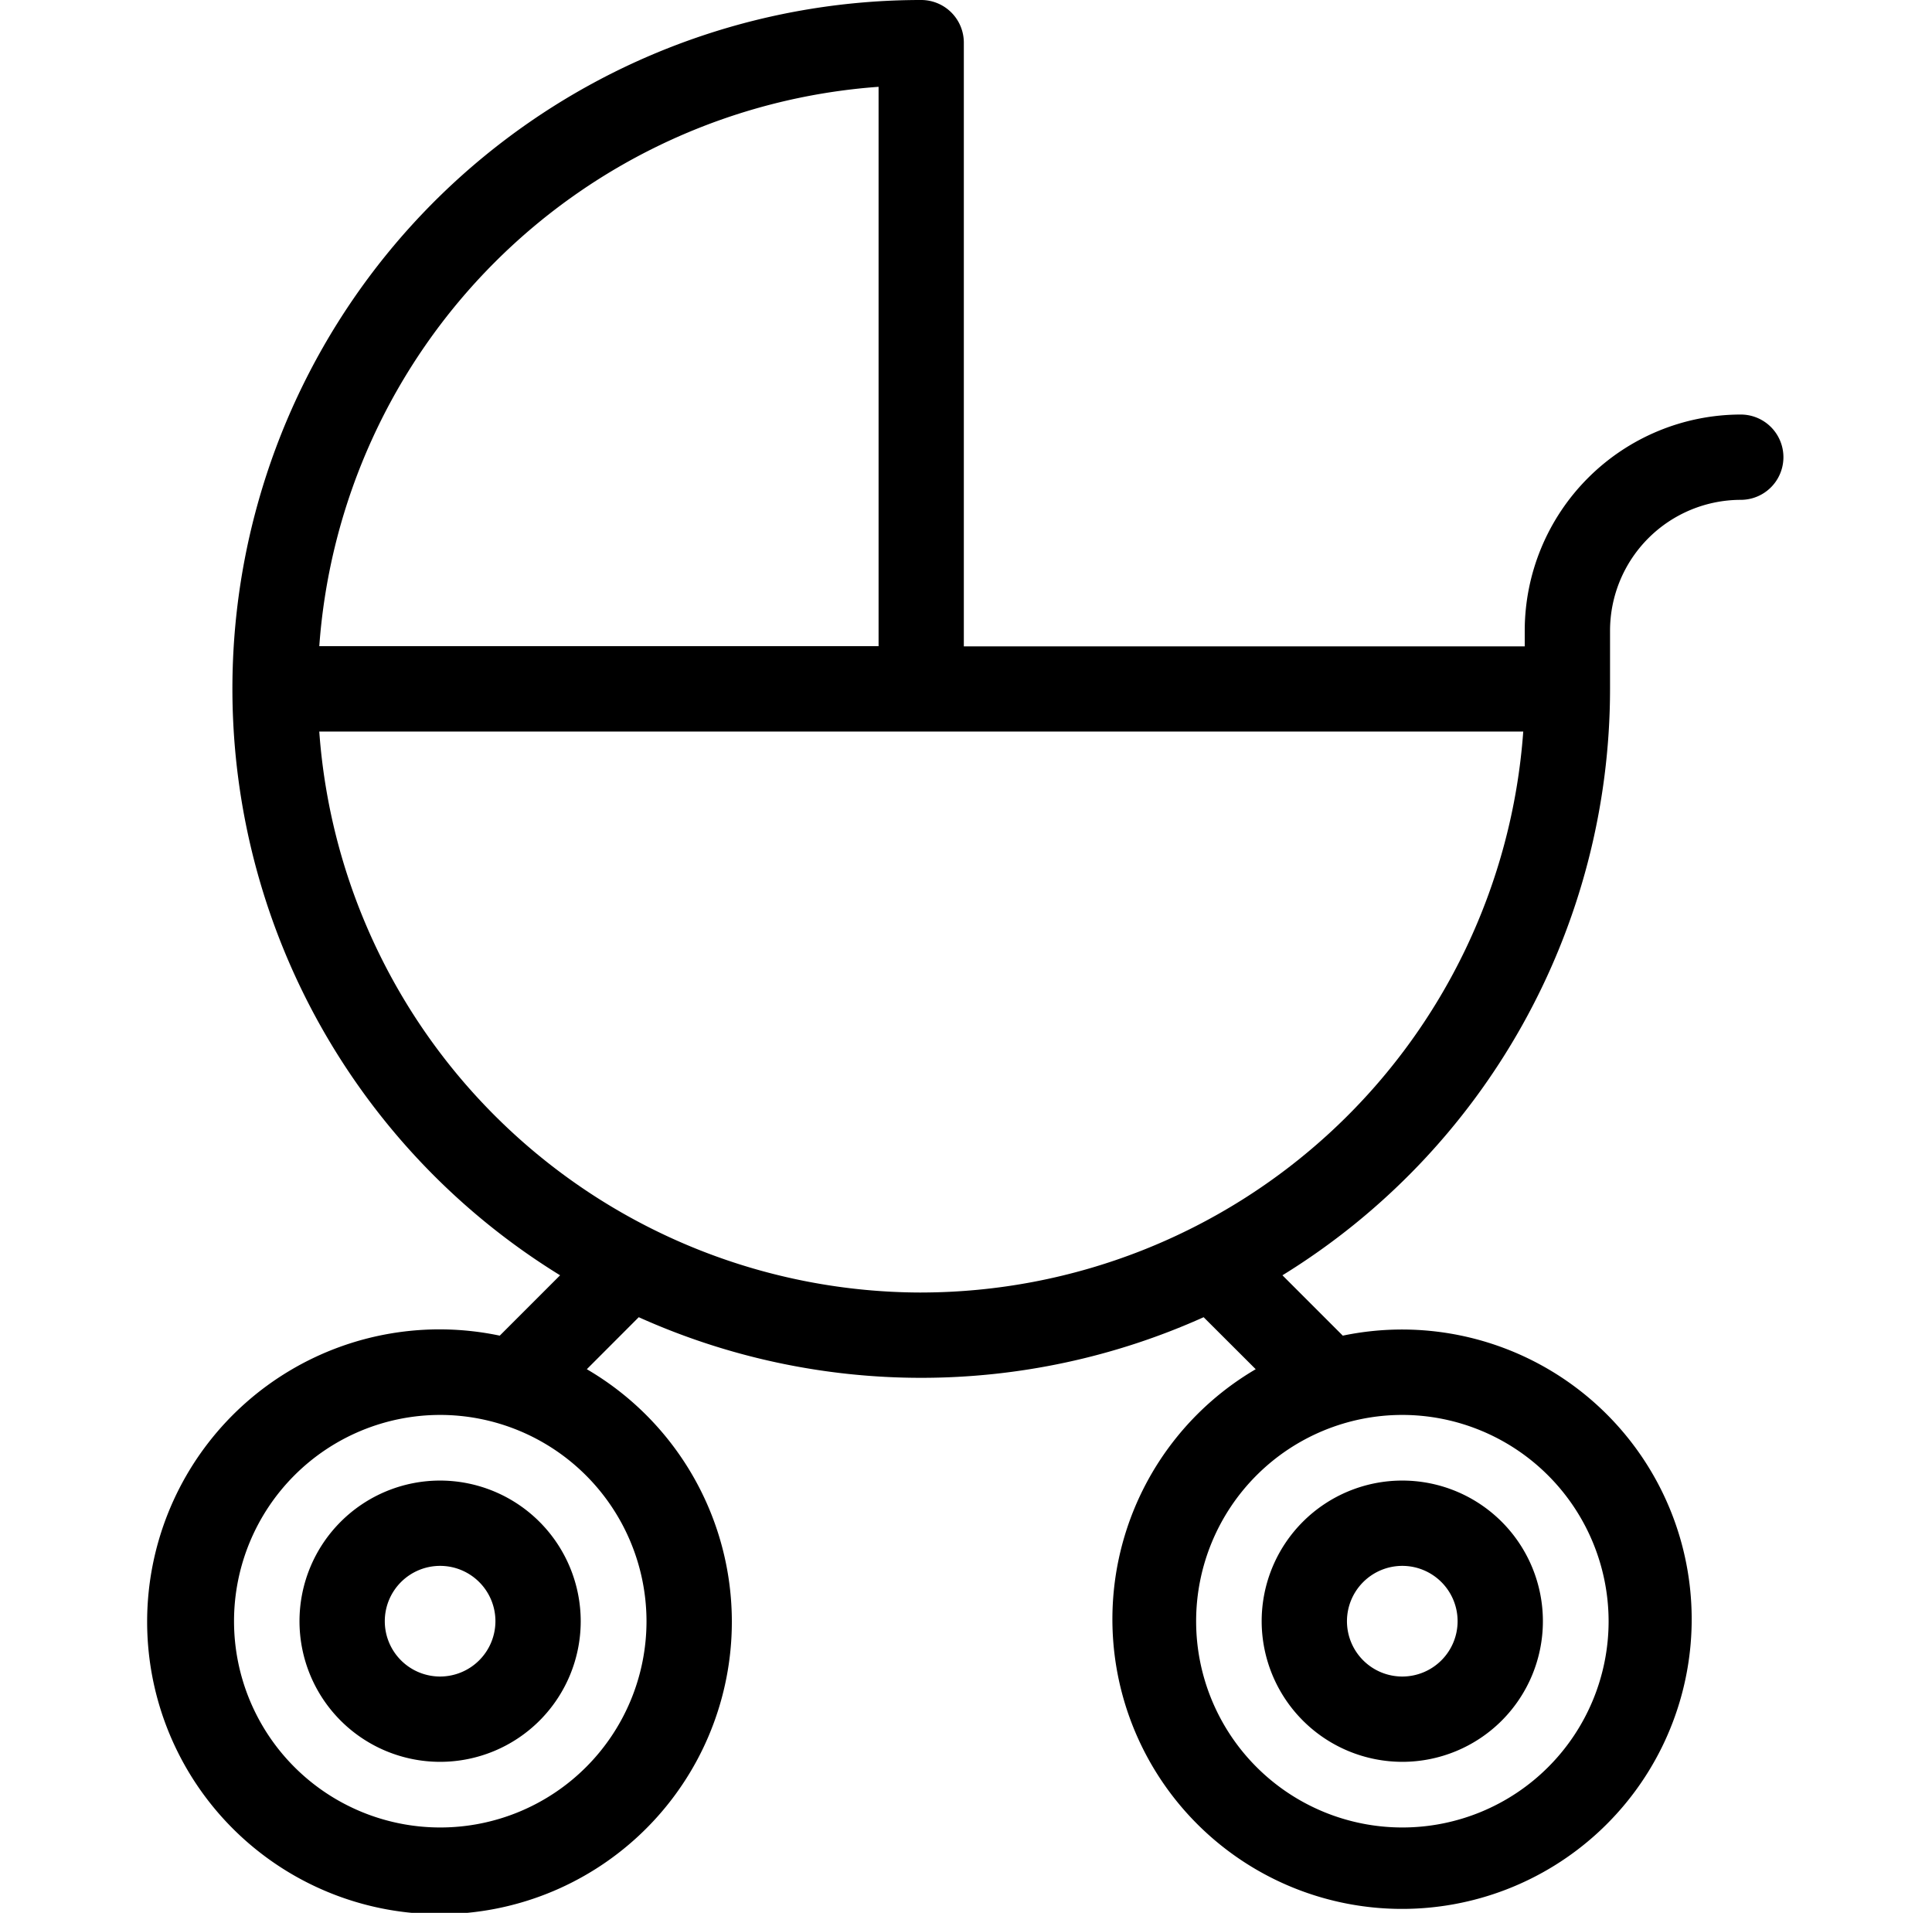
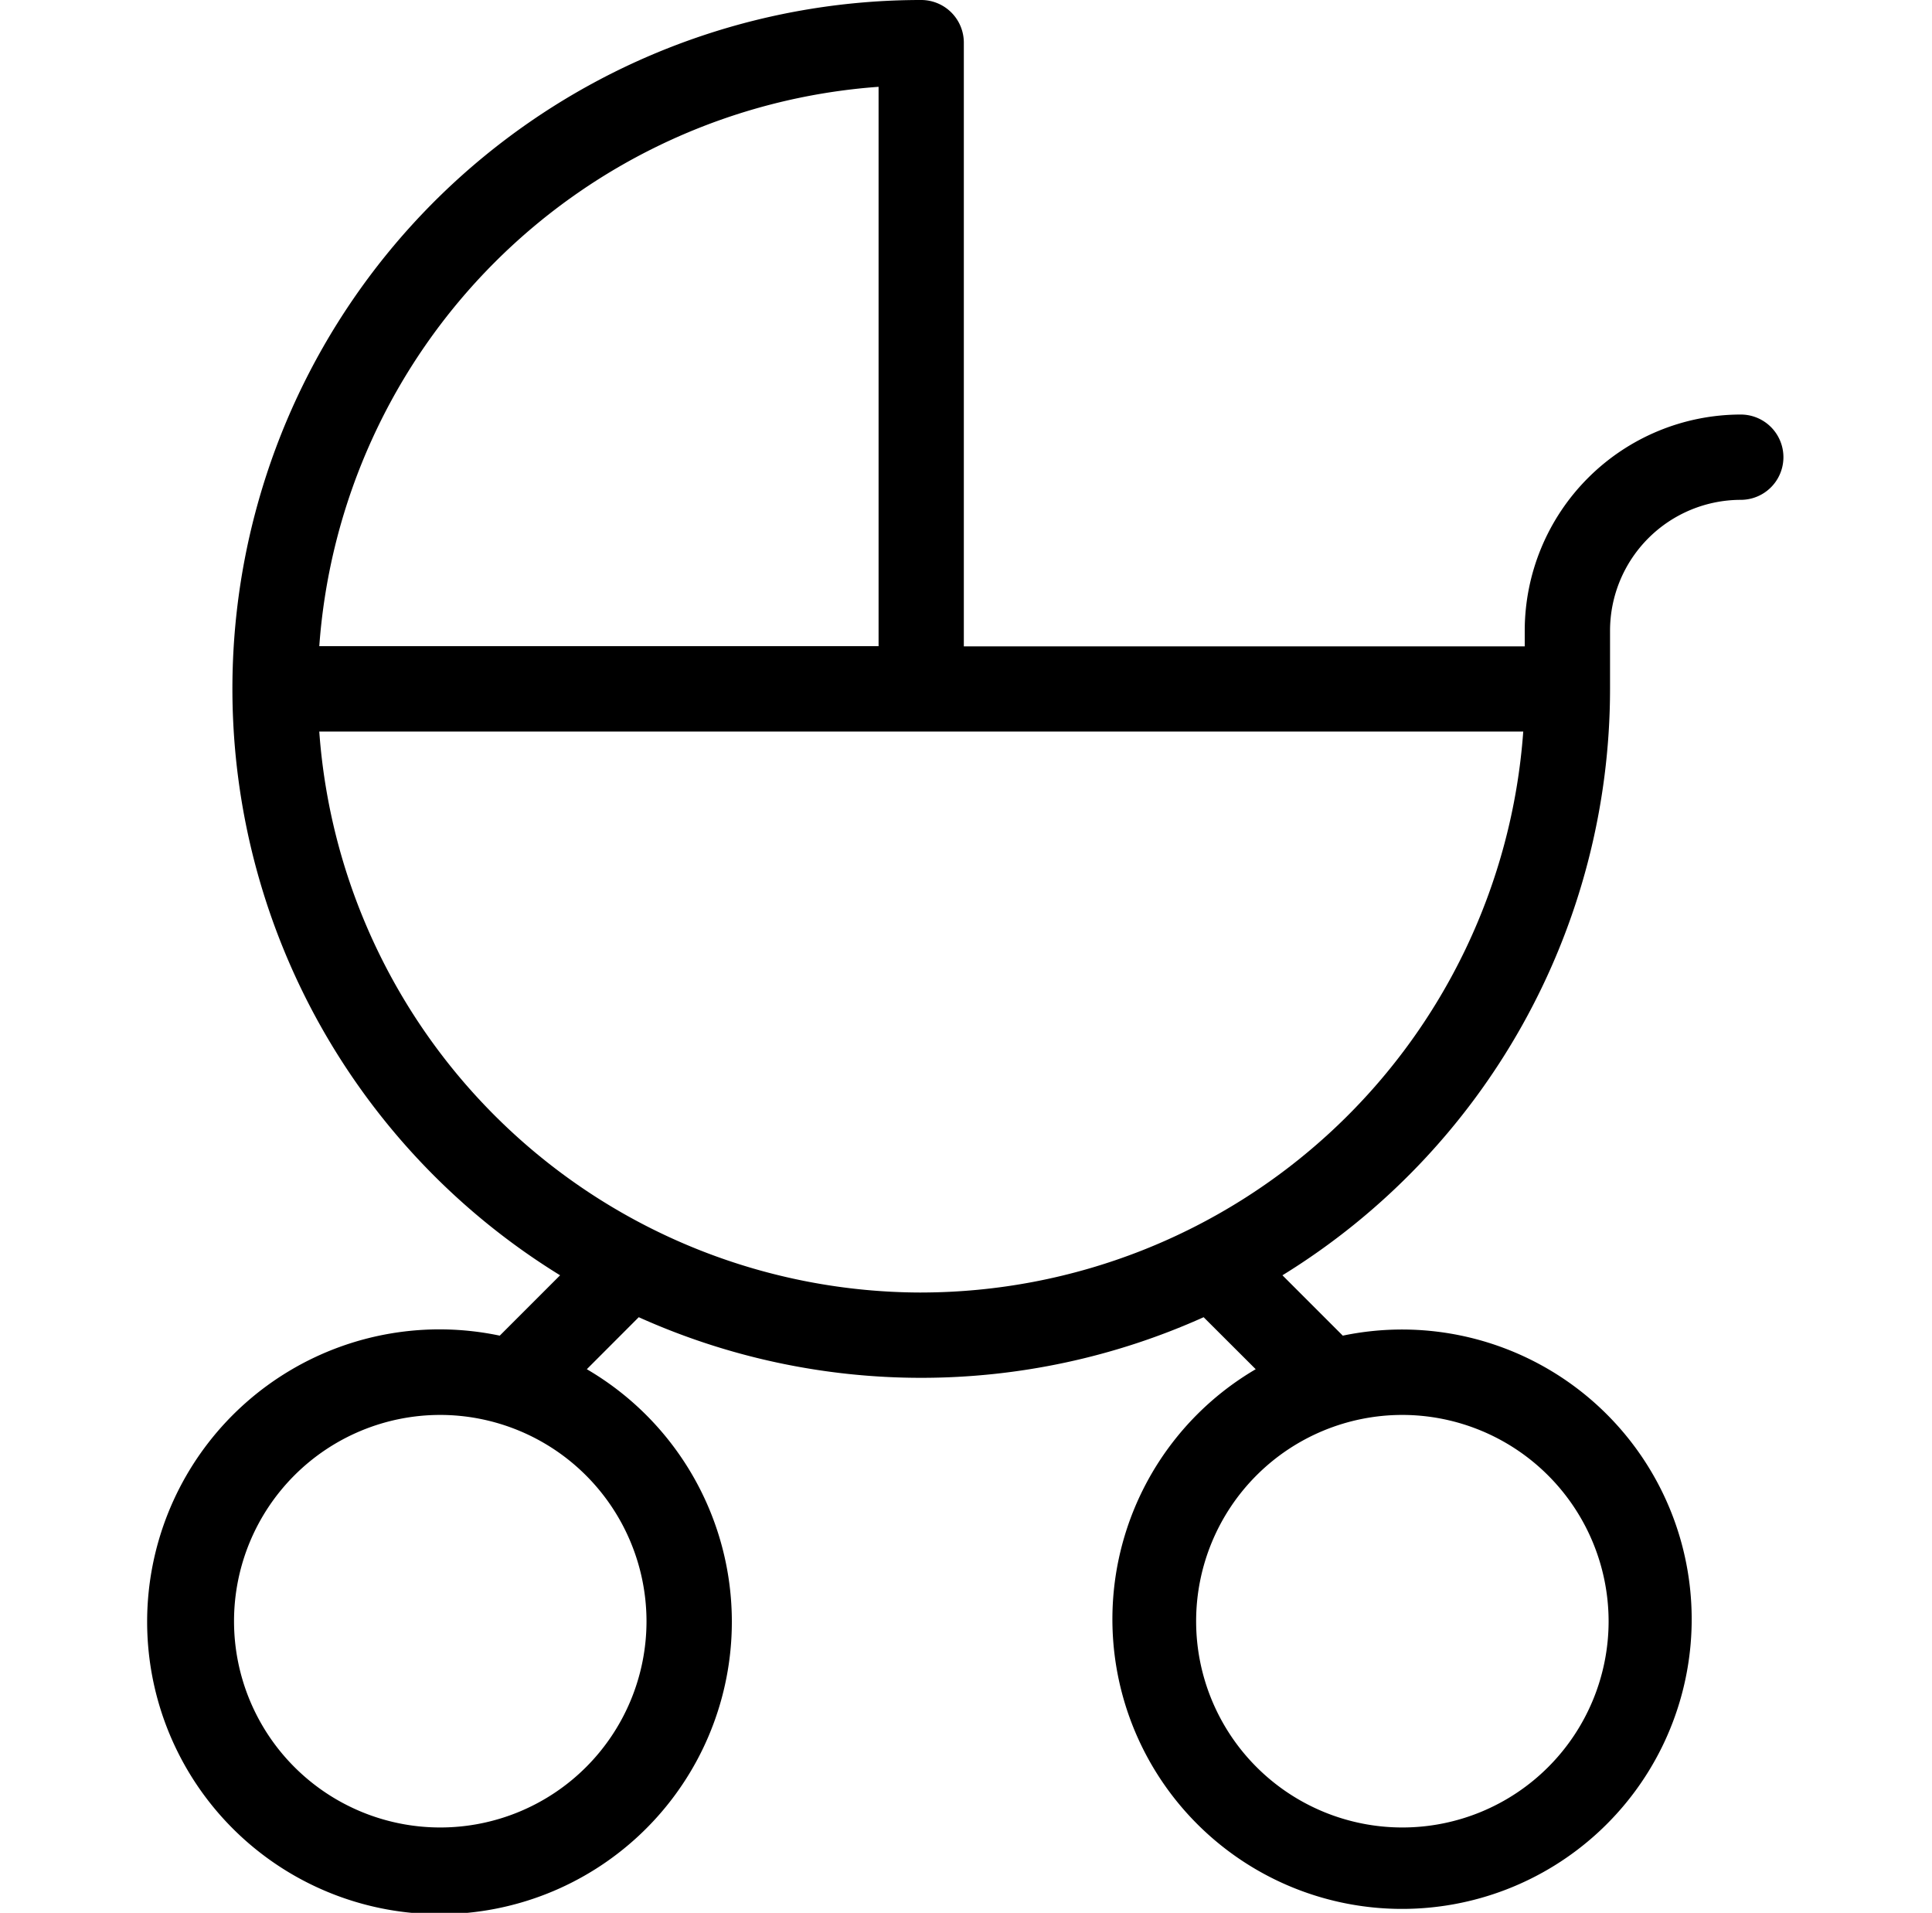
<svg xmlns="http://www.w3.org/2000/svg" width="110.54" height="109.427" viewBox="0 0 93.54 109.427">
  <g transform="translate(-32.554)">
-     <path d="M76,347.082a8.045,8.045,0,1,0,8.045,8.045A8.054,8.054,0,0,0,76,347.082Zm0,11.21a3.165,3.165,0,1,1,3.165-3.165A3.169,3.169,0,0,1,76,358.292Z" transform="translate(-26.765 -262.385)" />
-     <path d="M301.585,363.172a8.045,8.045,0,1,0-8.045-8.045A8.054,8.054,0,0,0,301.585,363.172Zm0-11.21a3.165,3.165,0,1,1-3.165,3.165A3.168,3.168,0,0,1,301.585,351.962Z" transform="translate(-197.299 -262.385)" />
    <path d="M123.653,23.714a12.375,12.375,0,0,0-12.361,12.361v.9H79.2V2.44A2.44,2.44,0,0,0,76.763,0,39.4,39.4,0,0,0,56.1,72.954l-3.453,3.453a16.727,16.727,0,1,0,4.982,1.92L60.6,75.352a39.389,39.389,0,0,0,32.32,0L95.9,78.327a16.572,16.572,0,1,0,4.982-1.92l-3.453-3.453A39.42,39.42,0,0,0,116.173,39.41V36.075a7.489,7.489,0,0,1,7.48-7.481,2.44,2.44,0,0,0,0-4.88ZM61.044,92.742a11.8,11.8,0,1,1-11.8-11.8A11.818,11.818,0,0,1,61.044,92.742Zm55.047,0a11.8,11.8,0,1,1-11.8-11.8A11.818,11.818,0,0,1,116.091,92.742ZM74.322,4.966v32h-32A34.583,34.583,0,0,1,74.322,4.966Zm2.44,68.974A34.574,34.574,0,0,1,42.321,41.85h68.886A34.576,34.576,0,0,1,76.763,73.939Z" />
  </g>
</svg>